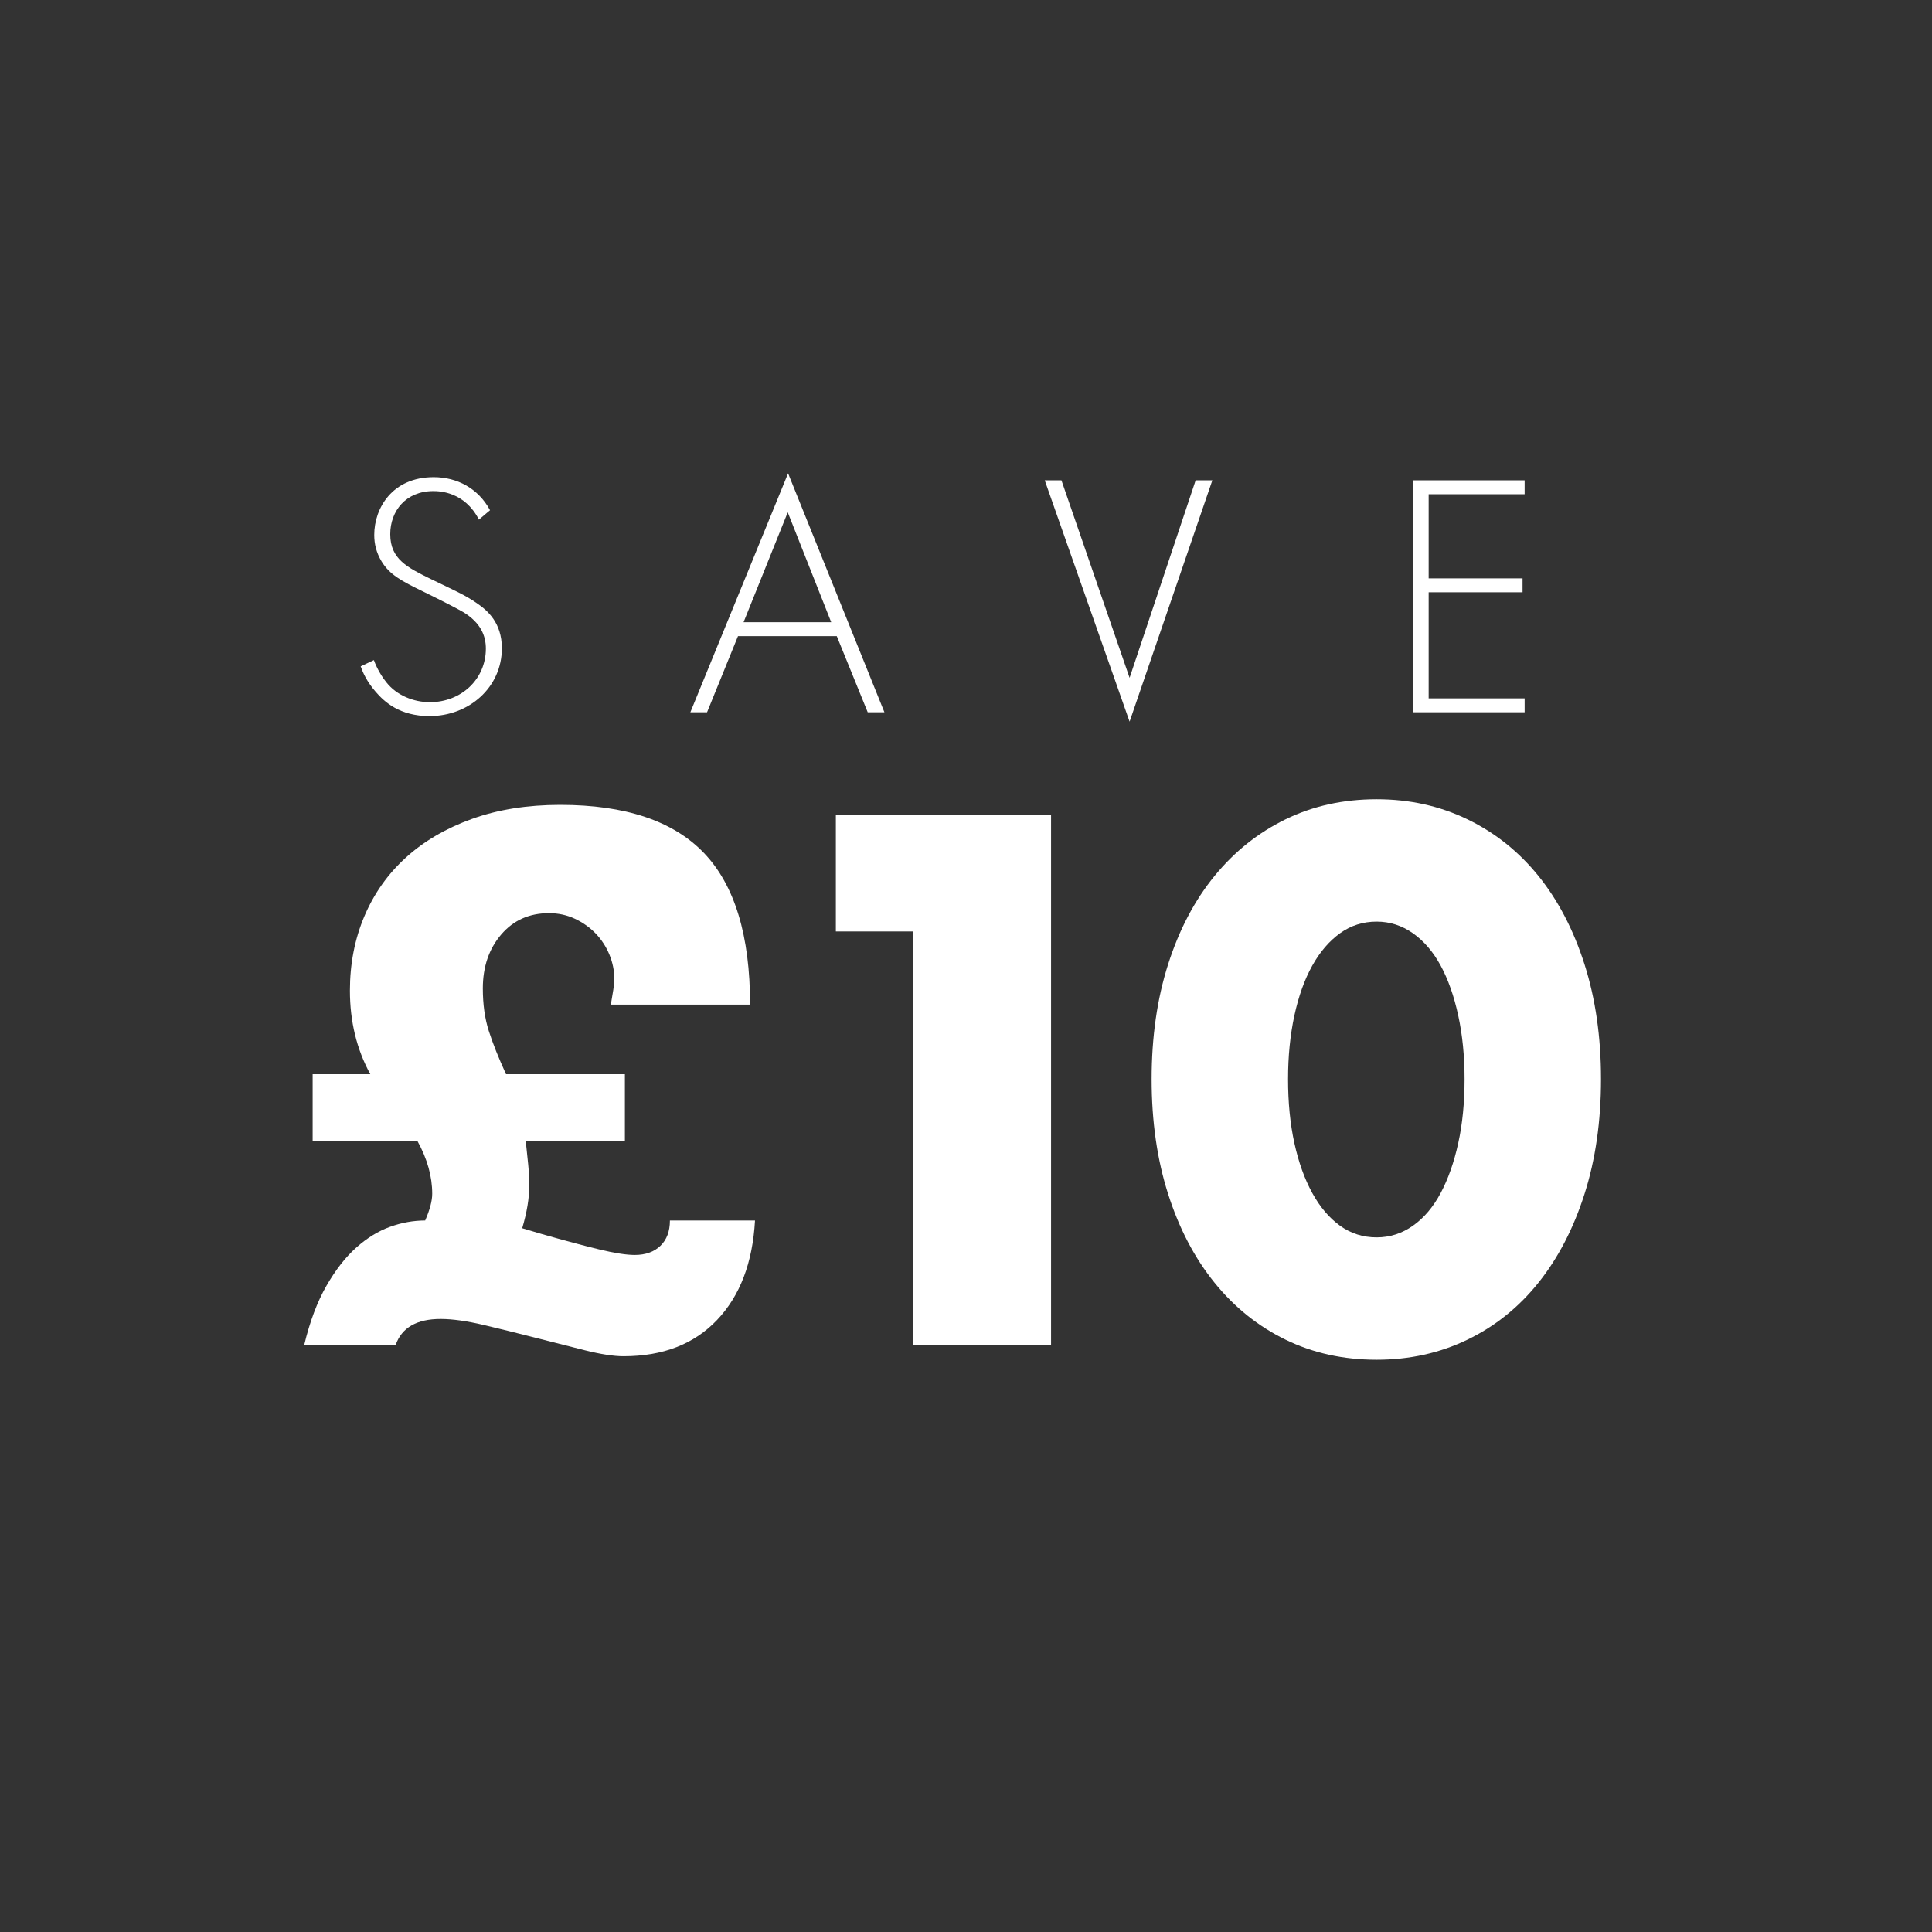
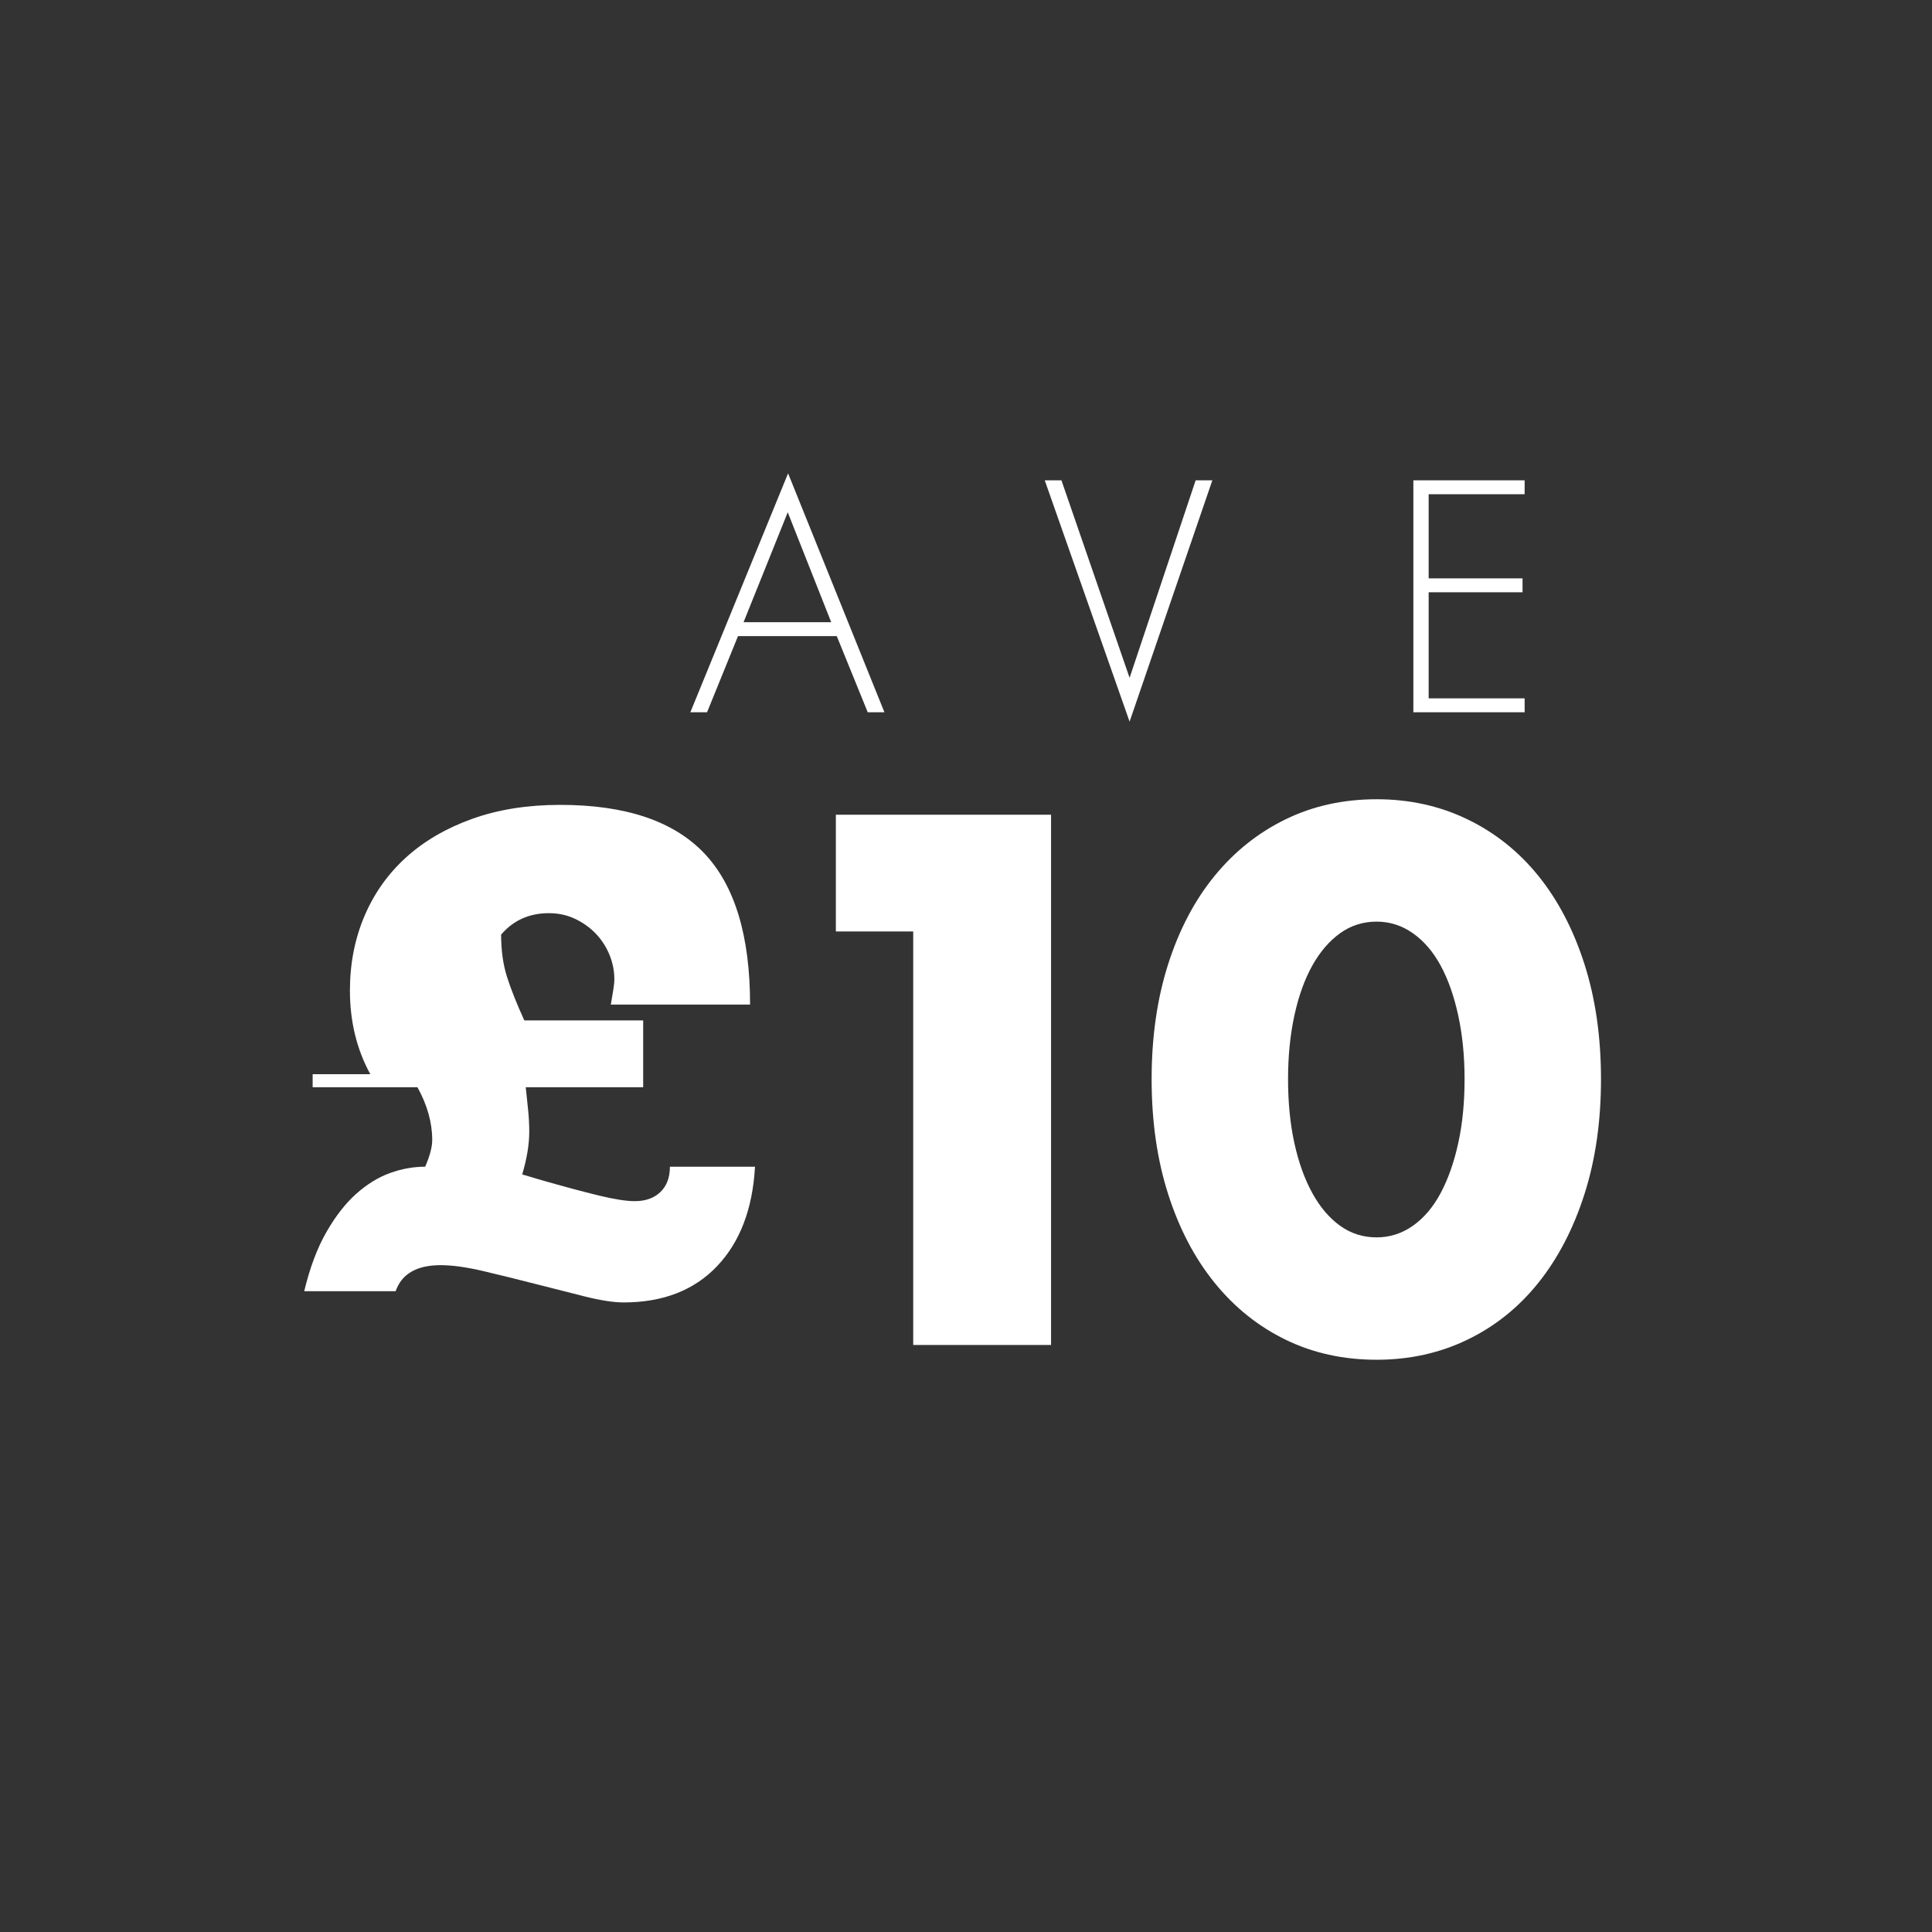
<svg xmlns="http://www.w3.org/2000/svg" version="1.1" id="Layer_1" x="0px" y="0px" width="250px" height="250px" viewBox="0 0 250 250" enable-background="new 0 0 250 250" xml:space="preserve">
  <rect x="0" y="0" width="250" height="250" fill="#333333" stroke="none" />
  <g>
    <g>
-       <path fill="#FFFFFF" d="M61.973,67.235c-1.845-3.6-5.085-3.689-5.895-3.689c-3.556,0-5.58,2.565-5.58,5.58    c0,3.24,2.25,4.32,5.265,5.805c2.97,1.44,4.455,2.07,5.984,3.15c1.306,0.899,3.195,2.475,3.195,5.805    c0,5.039-4.229,8.774-9.359,8.774c-3.87,0-5.85-1.845-6.975-3.15c-1.17-1.35-1.665-2.52-1.936-3.284l1.71-0.811    c0.405,1.17,1.17,2.34,1.62,2.88c1.35,1.71,3.555,2.565,5.625,2.565c4.05,0,7.244-2.97,7.244-6.93c0-1.62-0.63-3.33-2.925-4.725    c-0.854-0.495-2.609-1.396-5.085-2.61c-2.97-1.44-4.454-2.25-5.489-3.96c-0.675-1.125-0.945-2.25-0.945-3.42    c0-3.465,2.34-7.47,7.695-7.47c3.015,0,5.76,1.44,7.289,4.275L61.973,67.235z" />
      <path fill="#FFFFFF" d="M108.277,82.31H95.498l-4.005,9.854h-2.16l12.645-30.914l12.465,30.914h-2.16L108.277,82.31z     M107.558,80.51l-5.625-14.22l-5.715,14.22H107.558z" />
      <path fill="#FFFFFF" d="M137.349,62.15l8.819,25.559l8.55-25.559h2.16l-10.71,31.229L135.188,62.15H137.349z" />
      <path fill="#FFFFFF" d="M197.287,63.95h-12.42v10.89h12.15v1.8h-12.15v13.725h12.42v1.8h-14.399V62.15h14.399V63.95z" />
    </g>
    <g>
-       <path fill="#FFFFFF" d="M40.457,147.648v-8.645h7.462c-1.76-3.215-2.639-6.824-2.639-10.828c0-3.458,0.622-6.658,1.866-9.601    c1.243-2.942,3.033-5.474,5.369-7.599c2.334-2.123,5.187-3.791,8.554-5.005c3.367-1.213,7.173-1.82,11.42-1.82    c8.432,0,14.636,2.079,18.61,6.234c3.973,4.156,5.96,10.692,5.96,19.61H79.041c0.121-0.728,0.228-1.365,0.318-1.911    c0.091-0.546,0.137-1.001,0.137-1.365c0-1.092-0.213-2.152-0.637-3.185c-0.425-1.031-1.017-1.941-1.774-2.73    c-0.759-0.788-1.654-1.425-2.685-1.911c-1.032-0.485-2.154-0.728-3.367-0.728c-2.548,0-4.611,0.926-6.188,2.775    c-1.579,1.852-2.366,4.172-2.366,6.962c0,2.062,0.257,3.898,0.773,5.506c0.515,1.607,1.258,3.473,2.229,5.596h15.379v8.645H68.03    c0.121,1.093,0.228,2.109,0.319,3.049c0.091,0.941,0.136,1.836,0.136,2.685c0,0.851-0.077,1.729-0.228,2.64    c-0.152,0.91-0.379,1.881-0.682,2.911l2.457,0.729c2.972,0.851,5.46,1.517,7.462,2.002c2.002,0.486,3.549,0.728,4.641,0.728    c1.395,0,2.503-0.394,3.322-1.183c0.819-0.788,1.229-1.88,1.229-3.276h11.011c-0.304,5.46-1.942,9.753-4.914,12.877    c-2.973,3.125-7.007,4.687-12.103,4.687c-1.274,0-2.943-0.259-5.005-0.773c-2.063-0.517-4.217-1.061-6.461-1.638    c-2.245-0.576-4.459-1.122-6.643-1.639c-2.184-0.515-4.035-0.773-5.551-0.773c-3.094,0-5.036,1.123-5.824,3.367h-11.83    c0.728-3.033,1.684-5.581,2.867-7.644s2.471-3.716,3.868-4.96c1.395-1.243,2.851-2.139,4.368-2.685    c1.516-0.546,3.033-0.819,4.55-0.819c0.605-1.395,0.91-2.547,0.91-3.457c0-2.244-0.637-4.52-1.911-6.826H40.457z" />
+       <path fill="#FFFFFF" d="M40.457,147.648v-8.645h7.462c-1.76-3.215-2.639-6.824-2.639-10.828c0-3.458,0.622-6.658,1.866-9.601    c1.243-2.942,3.033-5.474,5.369-7.599c2.334-2.123,5.187-3.791,8.554-5.005c3.367-1.213,7.173-1.82,11.42-1.82    c8.432,0,14.636,2.079,18.61,6.234c3.973,4.156,5.96,10.692,5.96,19.61H79.041c0.121-0.728,0.228-1.365,0.318-1.911    c0.091-0.546,0.137-1.001,0.137-1.365c0-1.092-0.213-2.152-0.637-3.185c-0.425-1.031-1.017-1.941-1.774-2.73    c-0.759-0.788-1.654-1.425-2.685-1.911c-1.032-0.485-2.154-0.728-3.367-0.728c-2.548,0-4.611,0.926-6.188,2.775    c0,2.062,0.257,3.898,0.773,5.506c0.515,1.607,1.258,3.473,2.229,5.596h15.379v8.645H68.03    c0.121,1.093,0.228,2.109,0.319,3.049c0.091,0.941,0.136,1.836,0.136,2.685c0,0.851-0.077,1.729-0.228,2.64    c-0.152,0.91-0.379,1.881-0.682,2.911l2.457,0.729c2.972,0.851,5.46,1.517,7.462,2.002c2.002,0.486,3.549,0.728,4.641,0.728    c1.395,0,2.503-0.394,3.322-1.183c0.819-0.788,1.229-1.88,1.229-3.276h11.011c-0.304,5.46-1.942,9.753-4.914,12.877    c-2.973,3.125-7.007,4.687-12.103,4.687c-1.274,0-2.943-0.259-5.005-0.773c-2.063-0.517-4.217-1.061-6.461-1.638    c-2.245-0.576-4.459-1.122-6.643-1.639c-2.184-0.515-4.035-0.773-5.551-0.773c-3.094,0-5.036,1.123-5.824,3.367h-11.83    c0.728-3.033,1.684-5.581,2.867-7.644s2.471-3.716,3.868-4.96c1.395-1.243,2.851-2.139,4.368-2.685    c1.516-0.546,3.033-0.819,4.55-0.819c0.605-1.395,0.91-2.547,0.91-3.457c0-2.244-0.637-4.52-1.911-6.826H40.457z" />
      <path fill="#FFFFFF" d="M118.17,120.531h-10.01v-15.106h27.846v68.614H118.17V120.531z" />
      <path fill="#FFFFFF" d="M149.02,139.641c0-5.459,0.713-10.419,2.139-14.878c1.424-4.459,3.426-8.266,6.006-11.42    c2.578-3.154,5.643-5.597,9.191-7.326s7.477-2.594,11.785-2.594c4.244,0,8.158,0.865,11.738,2.594    c3.578,1.729,6.643,4.172,9.191,7.326c2.547,3.155,4.533,6.961,5.959,11.42s2.139,9.419,2.139,14.878    c0,5.461-0.713,10.42-2.139,14.879s-3.412,8.281-5.959,11.466c-2.549,3.186-5.613,5.643-9.191,7.371    c-3.58,1.729-7.494,2.594-11.738,2.594c-4.309,0-8.236-0.864-11.785-2.594c-3.549-1.729-6.613-4.186-9.191-7.371    c-2.58-3.185-4.582-7.007-6.006-11.466C149.732,150.061,149.02,145.102,149.02,139.641z M166.674,139.641    c0,3.035,0.273,5.795,0.818,8.281c0.547,2.488,1.32,4.641,2.32,6.461c1.002,1.82,2.199,3.23,3.596,4.232    c1.395,1,2.971,1.501,4.732,1.501c1.697,0,3.26-0.501,4.686-1.501c1.424-1.002,2.623-2.412,3.594-4.232s1.73-3.973,2.275-6.461    c0.547-2.486,0.82-5.246,0.82-8.281c0-2.971-0.273-5.717-0.82-8.234c-0.545-2.518-1.305-4.672-2.275-6.462    c-0.971-1.789-2.17-3.185-3.594-4.186c-1.426-1.001-2.988-1.502-4.686-1.502c-1.762,0-3.338,0.5-4.732,1.502    c-1.396,1.001-2.594,2.397-3.596,4.186c-1,1.79-1.773,3.944-2.32,6.462C166.947,133.924,166.674,136.67,166.674,139.641z" />
    </g>
  </g>
</svg>